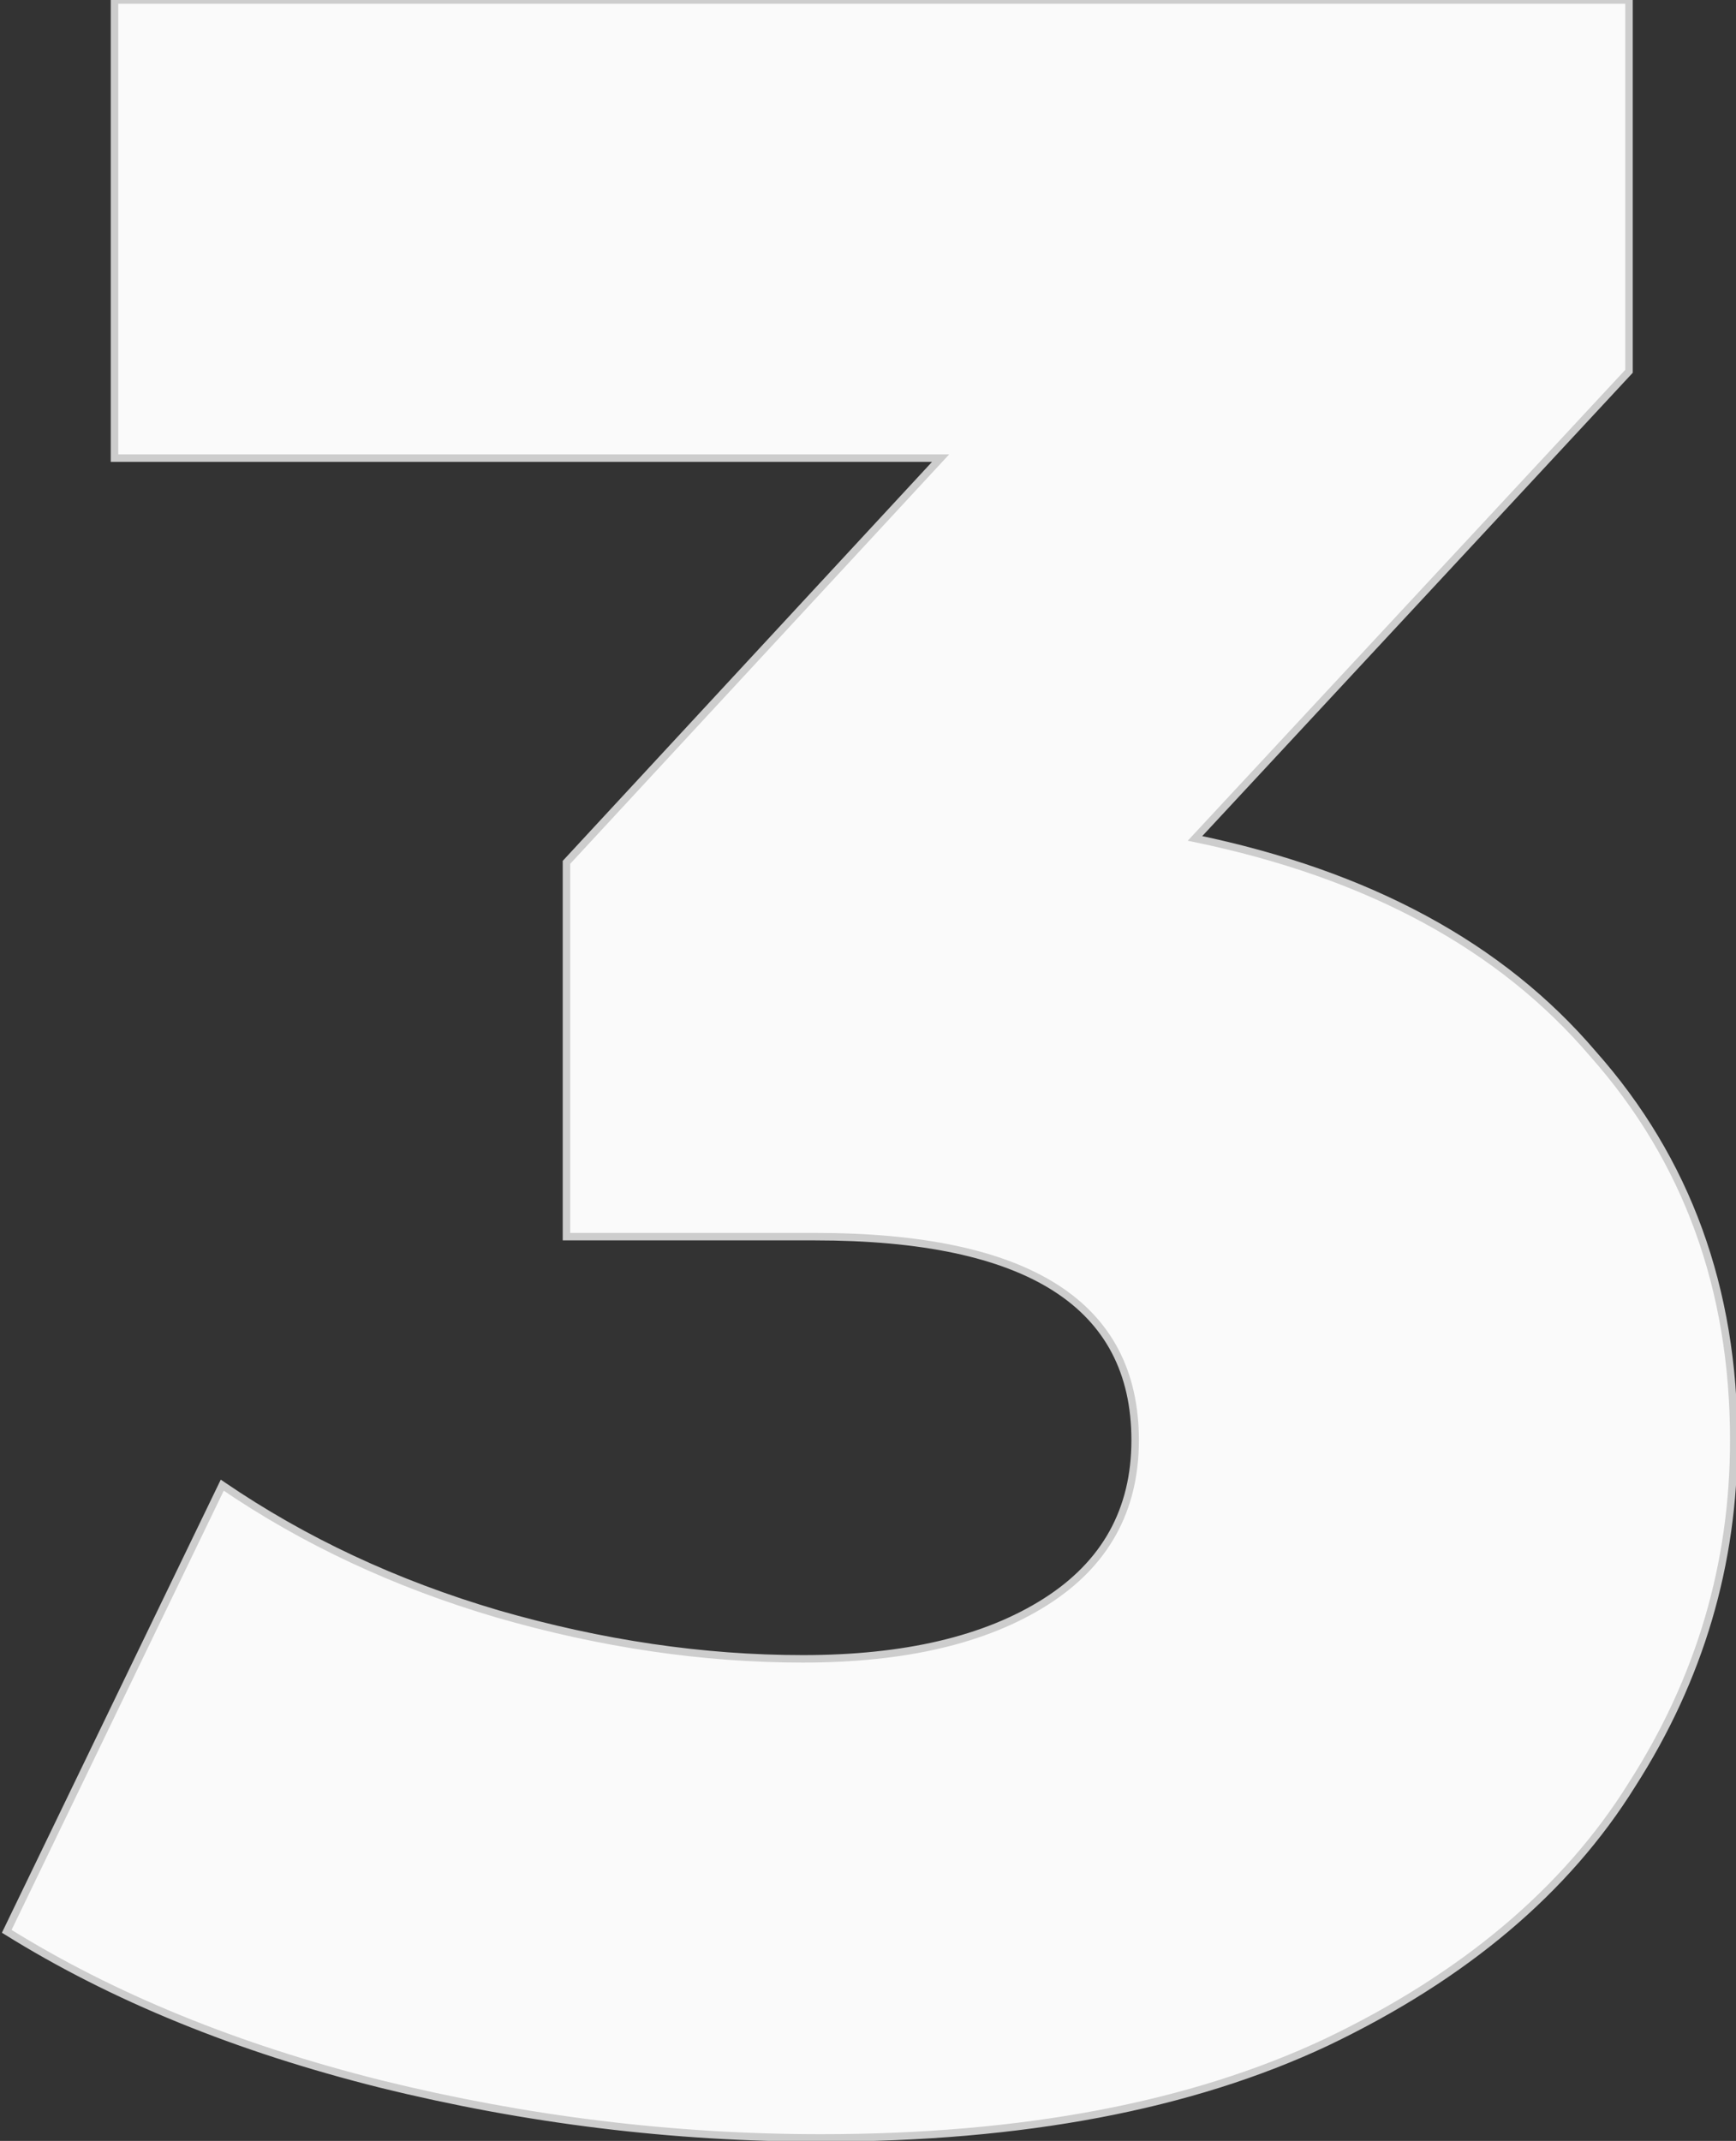
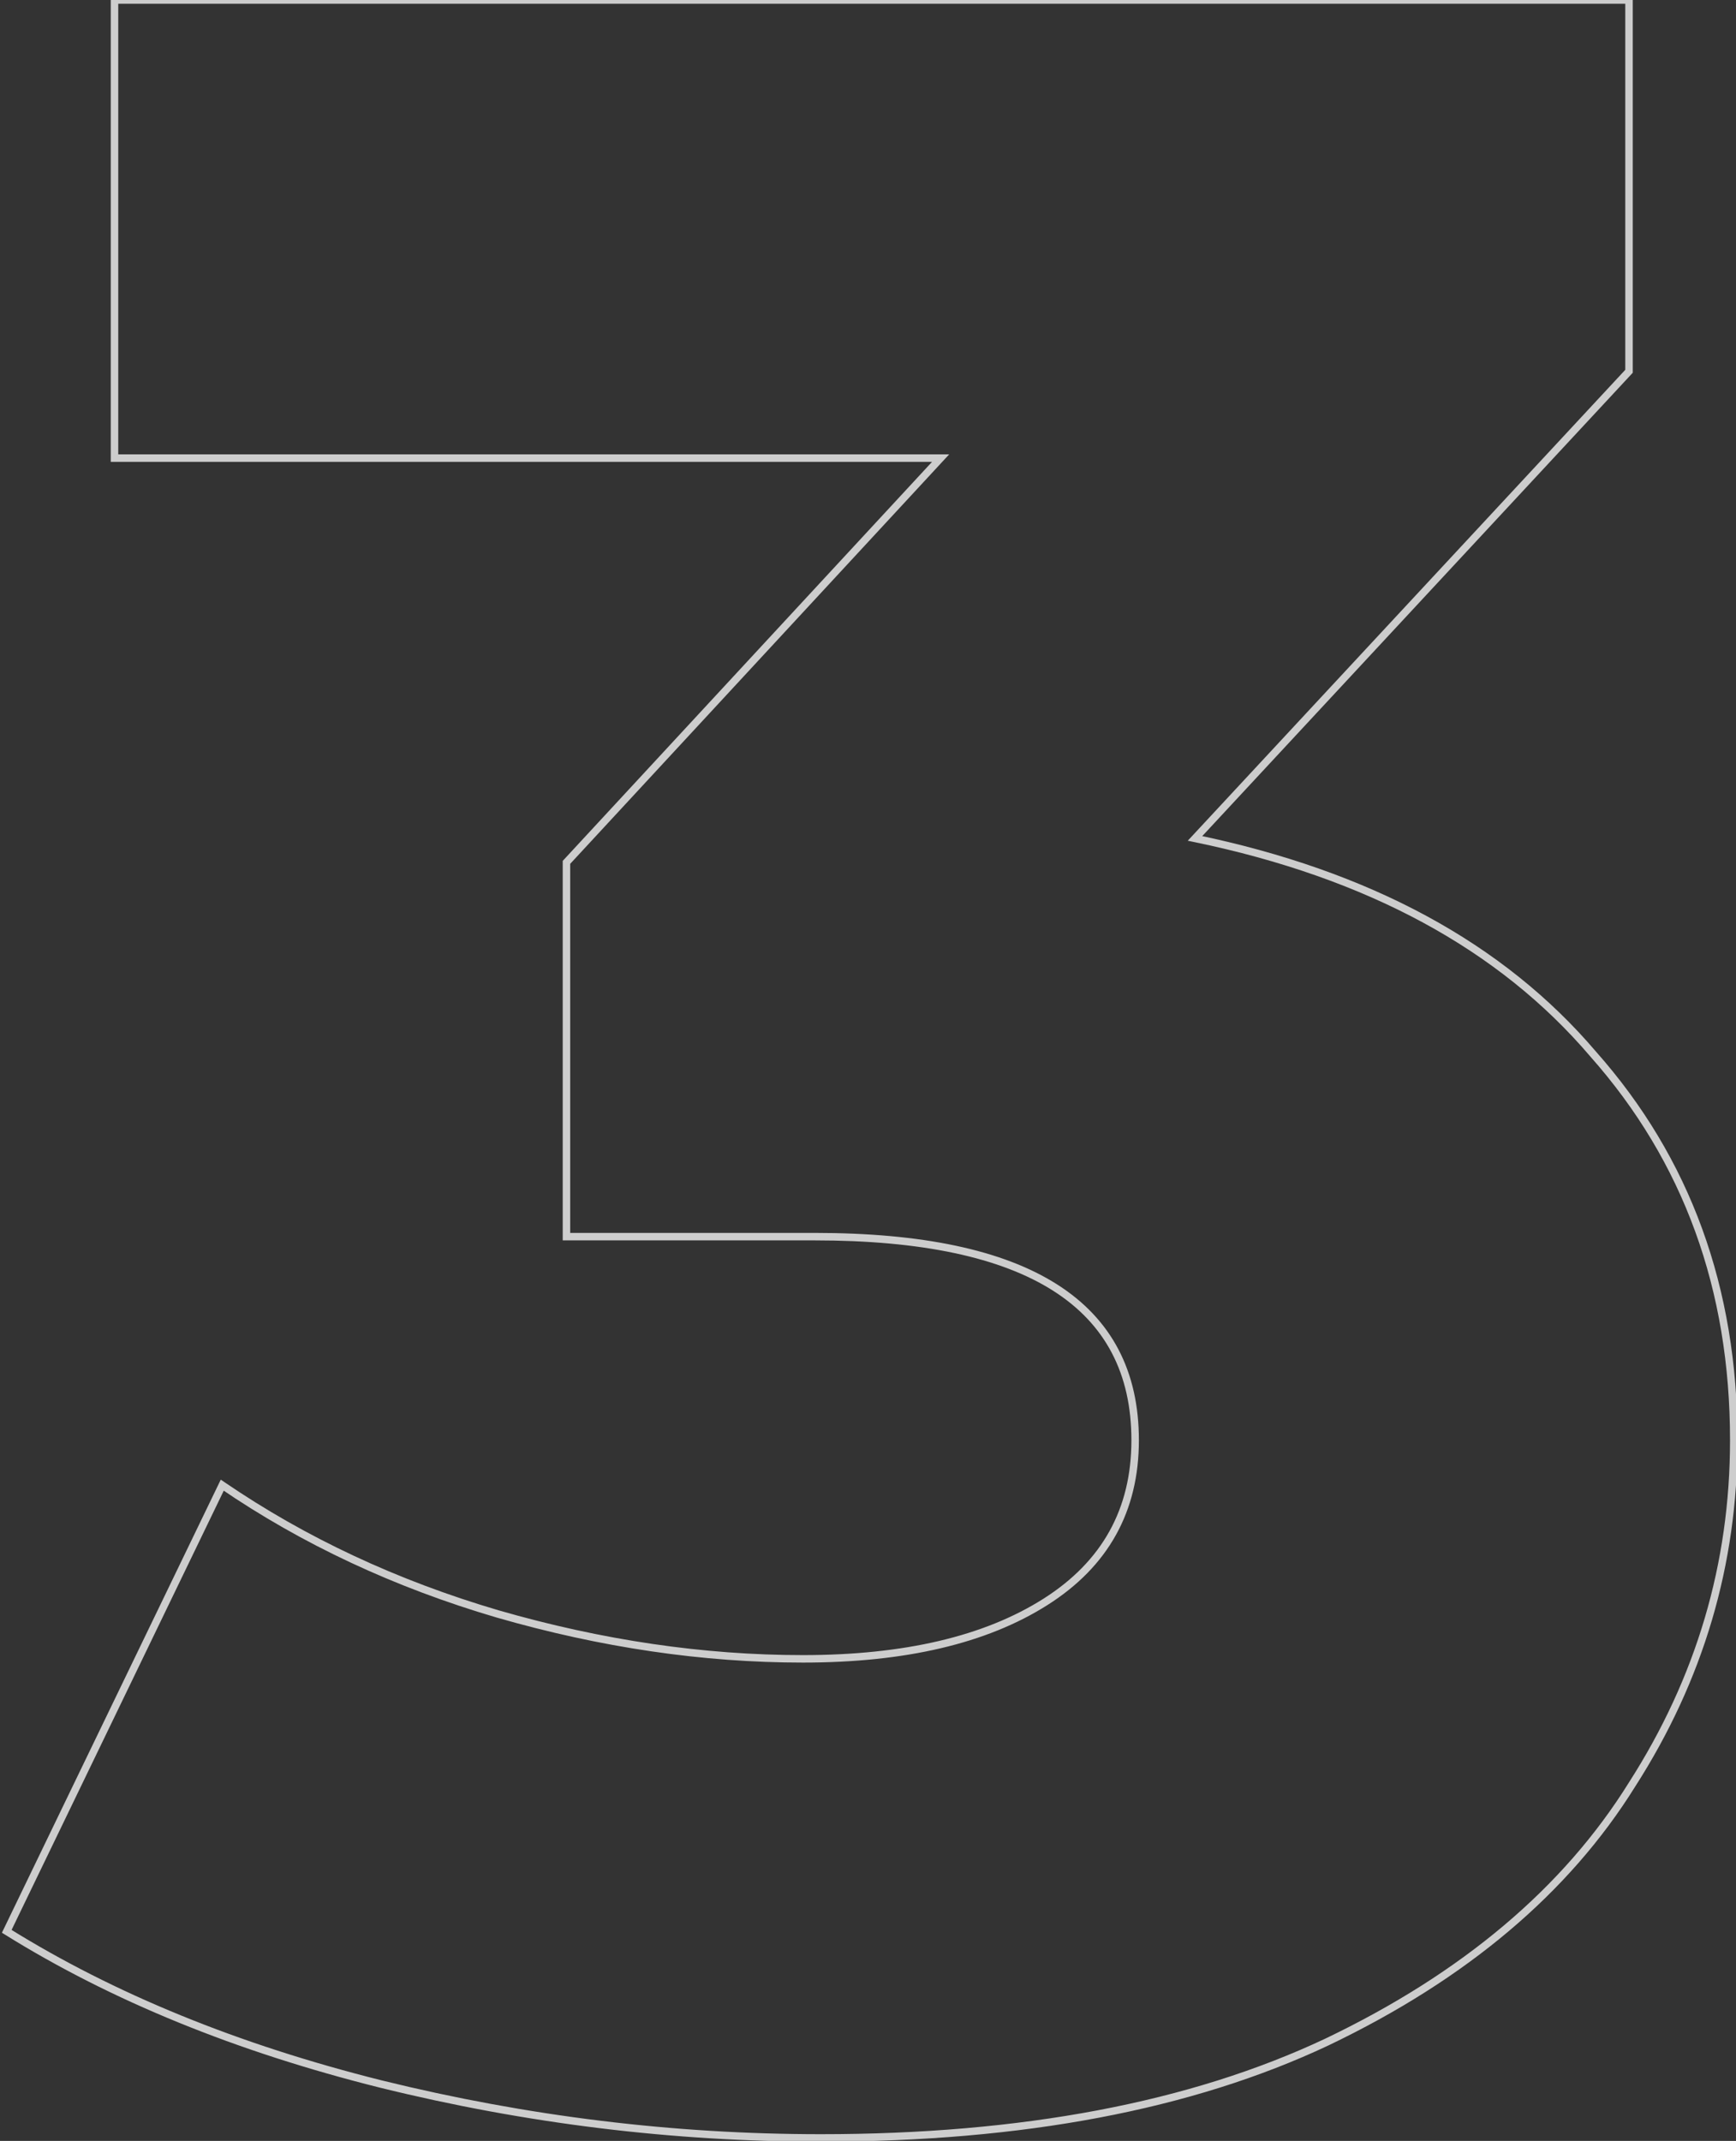
<svg xmlns="http://www.w3.org/2000/svg" width="232" height="286" viewBox="0 0 232 286" fill="none">
  <rect x="0" y="0" width="232" height="286" fill="#333333" stroke="none" />
-   <path d="M159.702 112C182.902 116.8 200.635 126.4 212.902 140.8C225.435 154.933 231.702 172.133 231.702 192.4C231.702 208.933 227.169 224.267 218.102 238.4C209.302 252.533 195.702 264 177.302 272.8C159.169 281.333 136.635 285.6 109.702 285.6C89.969 285.6 70.369 283.2 50.902 278.4C31.702 273.6 15.035 266.8 0.902 258L29.702 198.4C40.635 205.867 52.902 211.6 66.502 215.6C80.369 219.6 93.969 221.6 107.302 221.6C120.902 221.6 131.702 219.067 139.702 214C147.702 208.933 151.702 201.733 151.702 192.4C151.702 174.267 137.435 165.2 108.902 165.2H75.702V115.2L125.702 61.2H15.302V-1.90735e-05H217.702V49.6L159.702 112Z" fill="#FAFAFA" />
  <path d="M159.702 112L159.336 111.66L158.731 112.31L159.601 112.49L159.702 112ZM212.902 140.8L212.521 141.124L212.528 141.132L212.902 140.8ZM218.102 238.4L217.681 238.13L217.678 238.136L218.102 238.4ZM177.302 272.8L177.515 273.252L177.518 273.251L177.302 272.8ZM50.902 278.4L50.781 278.885L50.782 278.885L50.902 278.4ZM0.902 258L0.452 257.782L0.256 258.187L0.638 258.424L0.902 258ZM29.702 198.4L29.984 197.987L29.504 197.66L29.252 198.182L29.702 198.4ZM66.502 215.6L66.361 216.08L66.363 216.08L66.502 215.6ZM139.702 214L139.969 214.422L139.969 214.422L139.702 214ZM75.702 165.2H75.202V165.7H75.702V165.2ZM75.702 115.2L75.335 114.86L75.202 115.004V115.2H75.702ZM125.702 61.2L126.069 61.54L126.846 60.7H125.702V61.2ZM15.302 61.2H14.802V61.7H15.302V61.2ZM15.302 -1.90735e-05V-0.5H14.802V-1.90735e-05H15.302ZM217.702 -1.90735e-05H218.202V-0.5H217.702V-1.90735e-05ZM217.702 49.6L218.068 49.94L218.202 49.797V49.6H217.702ZM159.601 112.49C182.72 117.273 200.343 126.828 212.521 141.124L213.283 140.476C200.927 125.972 183.084 116.327 159.803 111.51L159.601 112.49ZM212.528 141.132C224.974 155.167 231.202 172.246 231.202 192.4H232.202C232.202 172.021 225.897 154.7 213.276 140.468L212.528 141.132ZM231.202 192.4C231.202 208.836 226.697 224.076 217.681 238.13L218.523 238.67C227.64 224.457 232.202 209.031 232.202 192.4H231.202ZM217.678 238.136C208.938 252.172 195.42 263.581 177.086 272.349L177.518 273.251C195.984 264.419 209.666 252.895 218.526 238.664L217.678 238.136ZM177.089 272.348C159.041 280.841 136.586 285.1 109.702 285.1V286.1C136.685 286.1 159.296 281.826 177.515 273.252L177.089 272.348ZM109.702 285.1C90.01 285.1 70.45 282.705 51.022 277.915L50.782 278.885C70.287 283.695 89.928 286.1 109.702 286.1V285.1ZM51.023 277.915C31.864 273.125 15.248 266.343 1.166 257.576L0.638 258.424C14.823 267.257 31.539 274.075 50.781 278.885L51.023 277.915ZM1.352 258.218L30.152 198.618L29.252 198.182L0.452 257.782L1.352 258.218ZM29.42 198.813C40.399 206.311 52.714 212.066 66.361 216.08L66.643 215.12C53.09 211.134 40.871 205.422 29.984 197.987L29.42 198.813ZM66.363 216.08C80.271 220.092 93.918 222.1 107.302 222.1V221.1C94.019 221.1 80.466 219.108 66.641 215.12L66.363 216.08ZM107.302 222.1C120.957 222.1 131.862 219.557 139.969 214.422L139.434 213.578C131.542 218.576 120.846 221.1 107.302 221.1V222.1ZM139.969 214.422C148.112 209.266 152.202 201.908 152.202 192.4H151.202C151.202 201.559 147.292 208.601 139.434 213.578L139.969 214.422ZM152.202 192.4C152.202 183.177 148.56 176.211 141.27 171.578C134.019 166.97 123.205 164.7 108.902 164.7V165.7C123.132 165.7 133.719 167.964 140.734 172.422C147.711 176.856 151.202 183.489 151.202 192.4H152.202ZM108.902 164.7H75.702V165.7H108.902V164.7ZM76.202 165.2V115.2H75.202V165.2H76.202ZM76.069 115.54L126.069 61.54L125.335 60.86L75.335 114.86L76.069 115.54ZM125.702 60.7H15.302V61.7H125.702V60.7ZM15.802 61.2V-1.90735e-05H14.802V61.2H15.802ZM15.302 0.5H217.702V-0.5H15.302V0.5ZM217.202 -1.90735e-05V49.6H218.202V-1.90735e-05H217.202ZM217.336 49.26L159.336 111.66L160.068 112.34L218.068 49.94L217.336 49.26Z" fill="#CDCDCD" />
</svg>